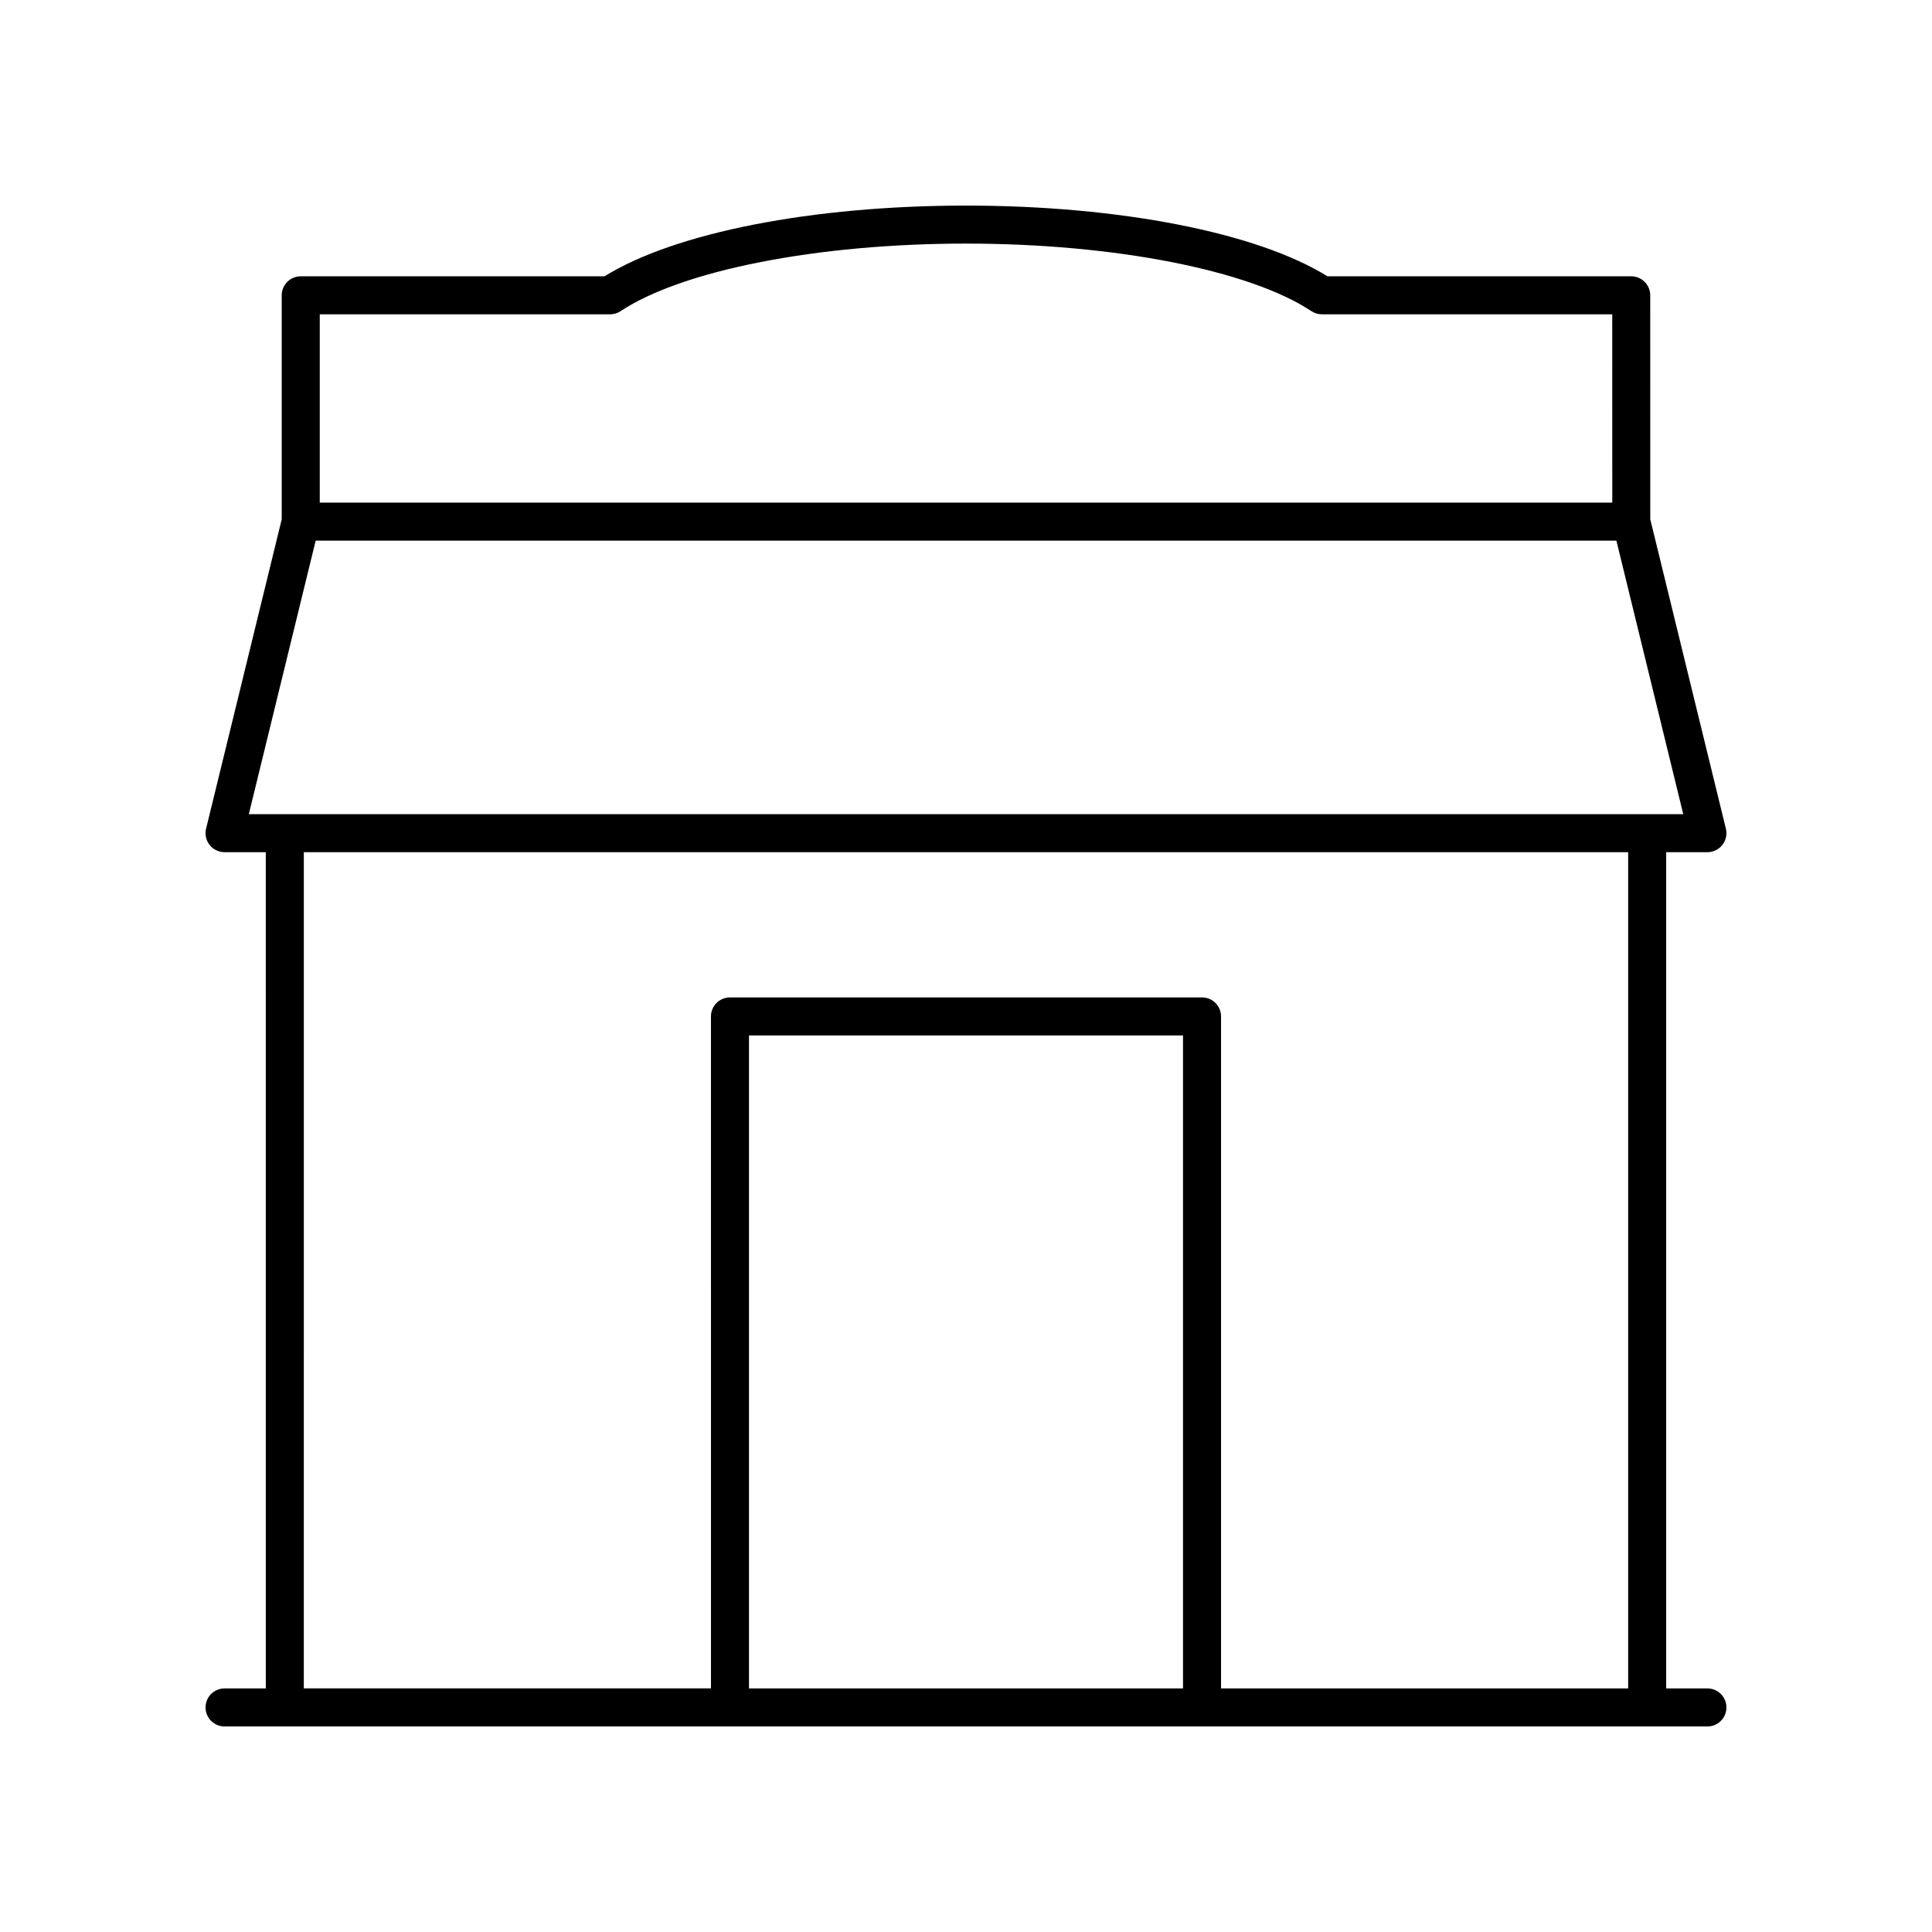
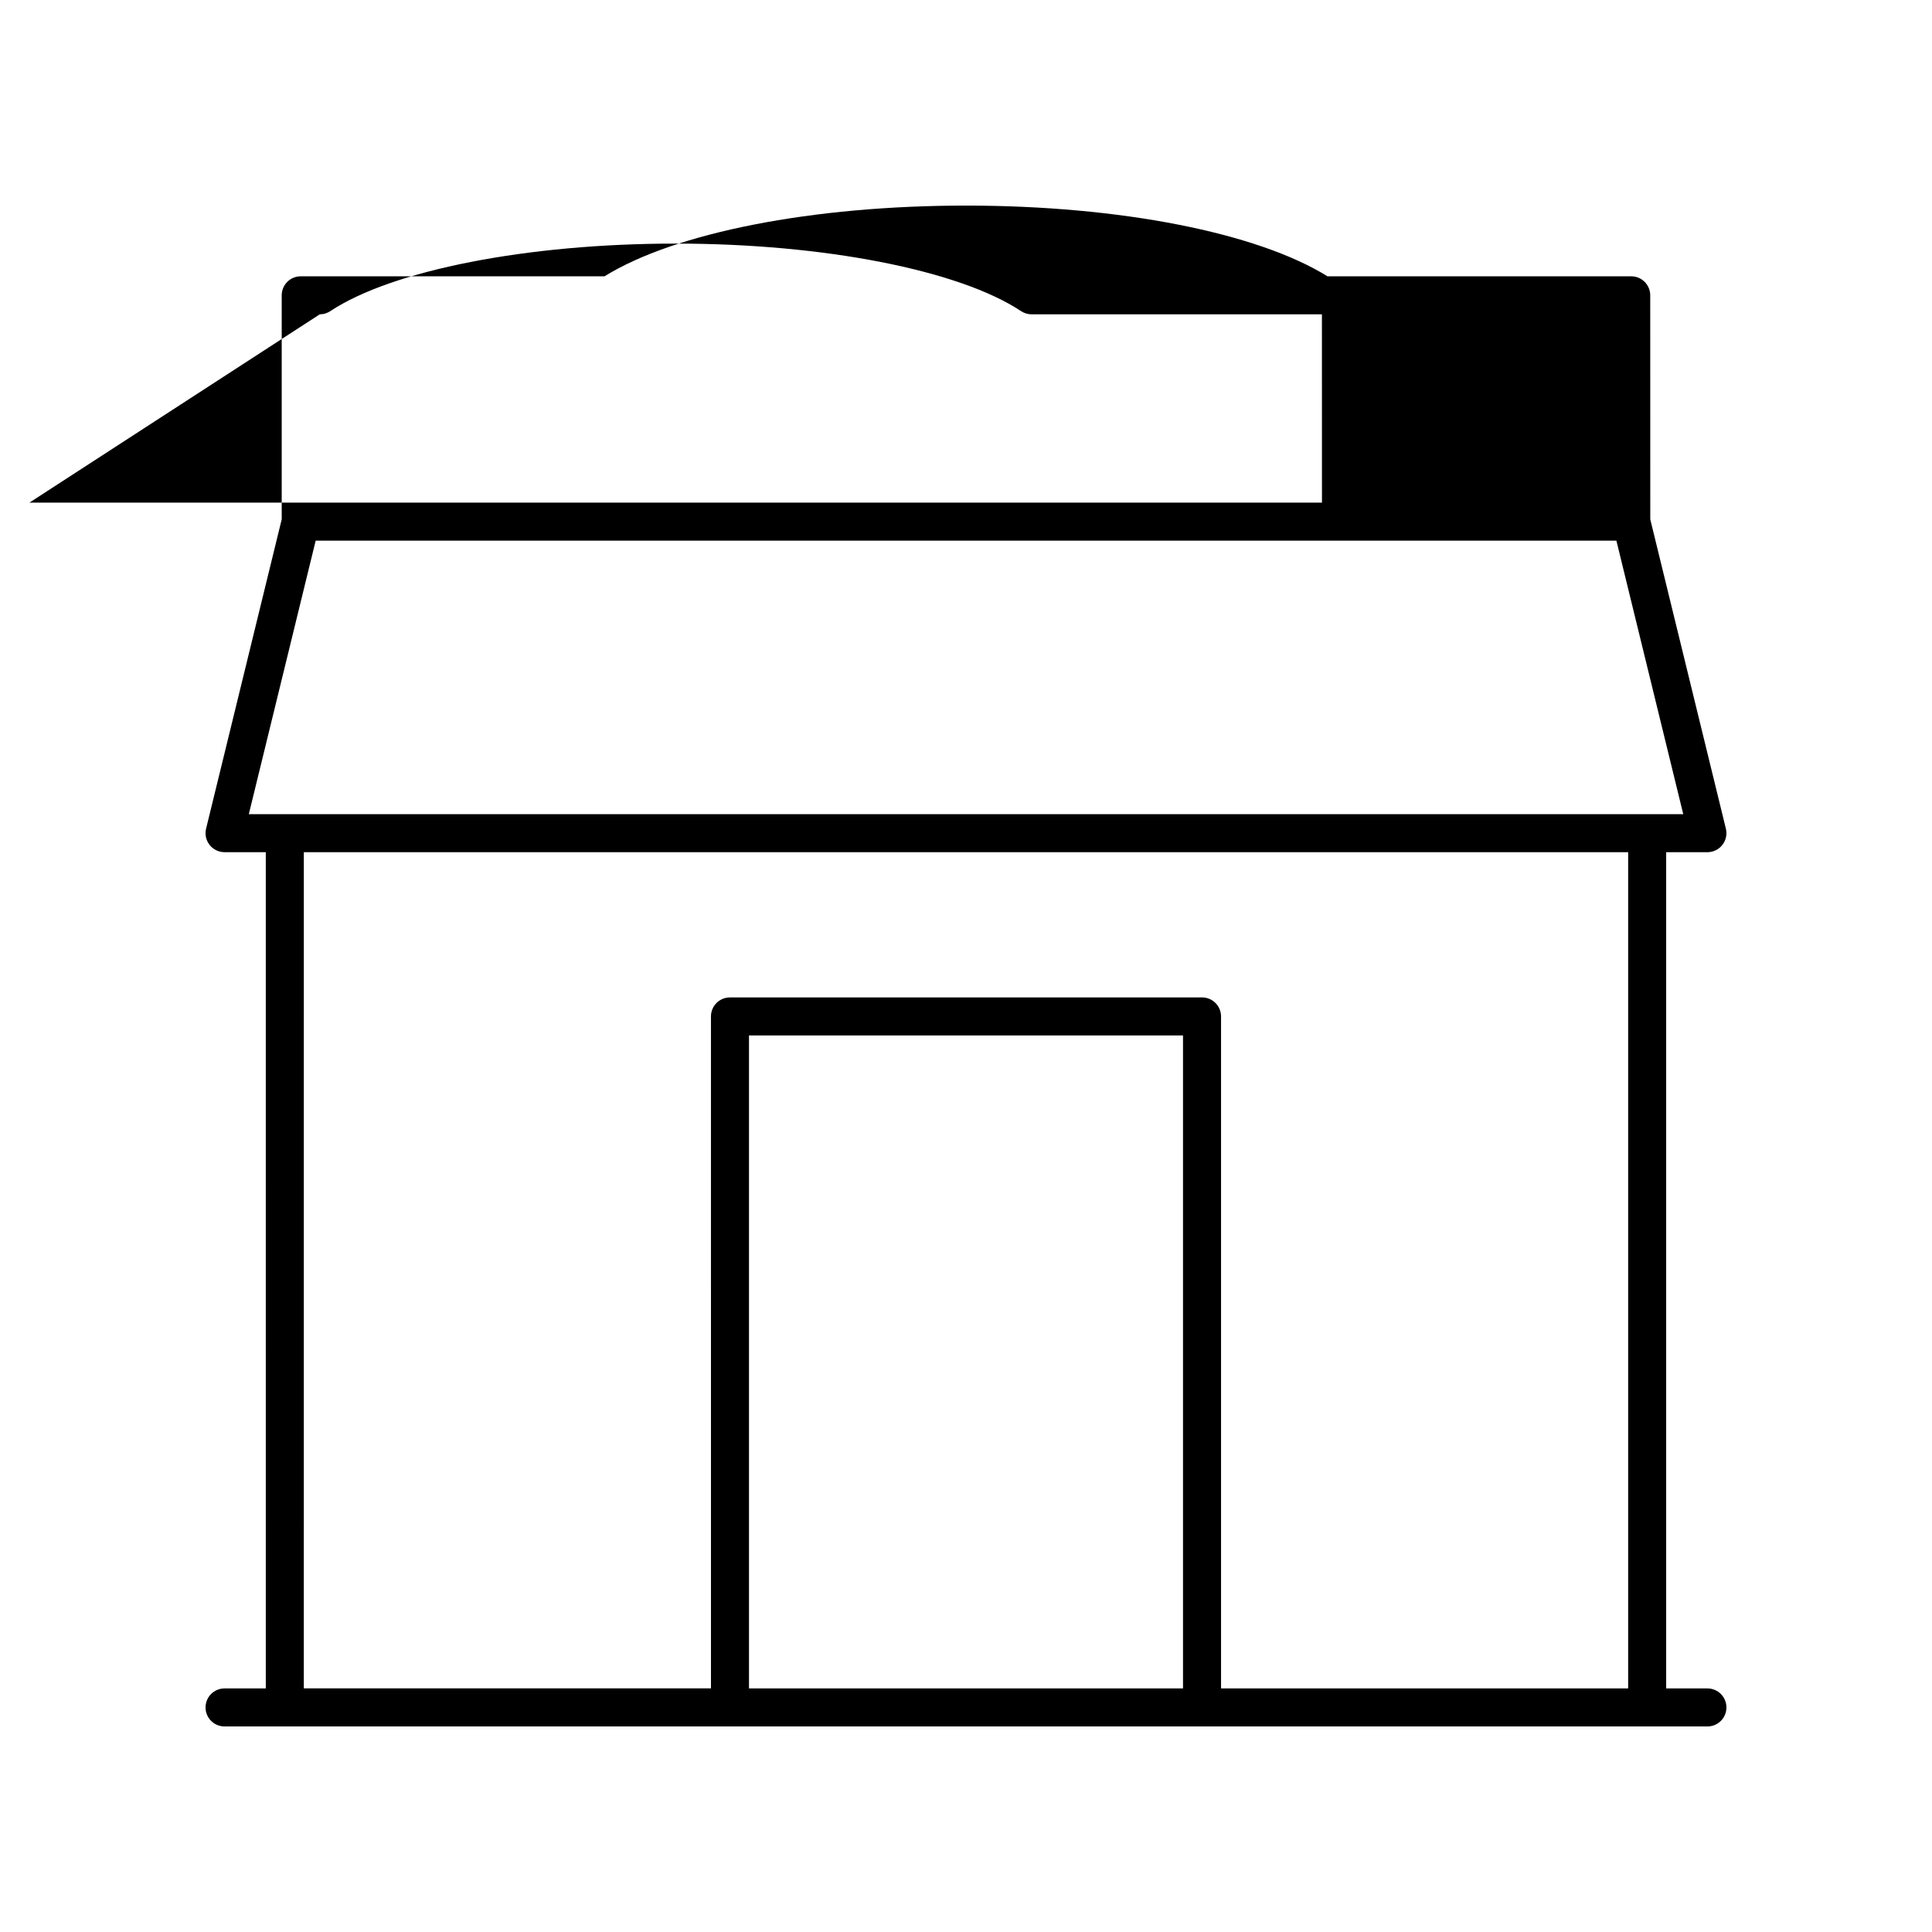
<svg xmlns="http://www.w3.org/2000/svg" fill="#000000" width="800px" height="800px" version="1.1" viewBox="144 144 512 512">
-   <path d="m203.51 591.45c-2.785 0-5.039 2.254-5.039 5.039 0 2.781 2.254 5.039 5.039 5.039h392.97c2.785 0 5.039-2.254 5.039-5.039 0-2.781-2.254-5.039-5.039-5.039h-10.926v-221.61h10.926c1.543 0 3.008-0.711 3.961-1.926 0.961-1.219 1.301-2.805 0.934-4.309l-20.035-81.977-0.012-59.363c0-2.781-2.258-5.039-5.039-5.039h-80.496c-18.645-11.586-55.086-18.742-95.797-18.742-40.715 0-77.156 7.16-95.797 18.746l-80.504-0.004c-2.785 0-5.039 2.254-5.039 5.039v59.363l-20.043 81.98c-0.363 1.5-0.023 3.09 0.934 4.309 0.957 1.211 2.418 1.922 3.961 1.922h10.926l0.004 221.61zm254 0h-115.02v-173.04h115.02zm-228.77-364.15h76.938c0.988 0 1.957-0.293 2.785-0.84 16.398-10.879 52.328-17.906 91.539-17.906 39.207 0 75.137 7.027 91.535 17.906 0.828 0.547 1.797 0.84 2.785 0.84h76.938l0.012 49.898h-342.53zm-1.082 59.973h344.7l17.719 72.488h-380.14zm-3.141 82.562h350.96v221.61h-107.89v-178.08c0-2.781-2.254-5.039-5.039-5.039l-125.1 0.004c-2.785 0-5.039 2.254-5.039 5.039l0.004 178.07h-107.9z" />
+   <path d="m203.51 591.45c-2.785 0-5.039 2.254-5.039 5.039 0 2.781 2.254 5.039 5.039 5.039h392.97c2.785 0 5.039-2.254 5.039-5.039 0-2.781-2.254-5.039-5.039-5.039h-10.926v-221.61h10.926c1.543 0 3.008-0.711 3.961-1.926 0.961-1.219 1.301-2.805 0.934-4.309l-20.035-81.977-0.012-59.363c0-2.781-2.258-5.039-5.039-5.039h-80.496c-18.645-11.586-55.086-18.742-95.797-18.742-40.715 0-77.156 7.16-95.797 18.746l-80.504-0.004c-2.785 0-5.039 2.254-5.039 5.039v59.363l-20.043 81.98c-0.363 1.5-0.023 3.09 0.934 4.309 0.957 1.211 2.418 1.922 3.961 1.922h10.926l0.004 221.61zm254 0h-115.02v-173.04h115.02zm-228.77-364.15c0.988 0 1.957-0.293 2.785-0.84 16.398-10.879 52.328-17.906 91.539-17.906 39.207 0 75.137 7.027 91.535 17.906 0.828 0.547 1.797 0.84 2.785 0.84h76.938l0.012 49.898h-342.53zm-1.082 59.973h344.7l17.719 72.488h-380.14zm-3.141 82.562h350.96v221.61h-107.89v-178.08c0-2.781-2.254-5.039-5.039-5.039l-125.1 0.004c-2.785 0-5.039 2.254-5.039 5.039l0.004 178.07h-107.9z" />
</svg>